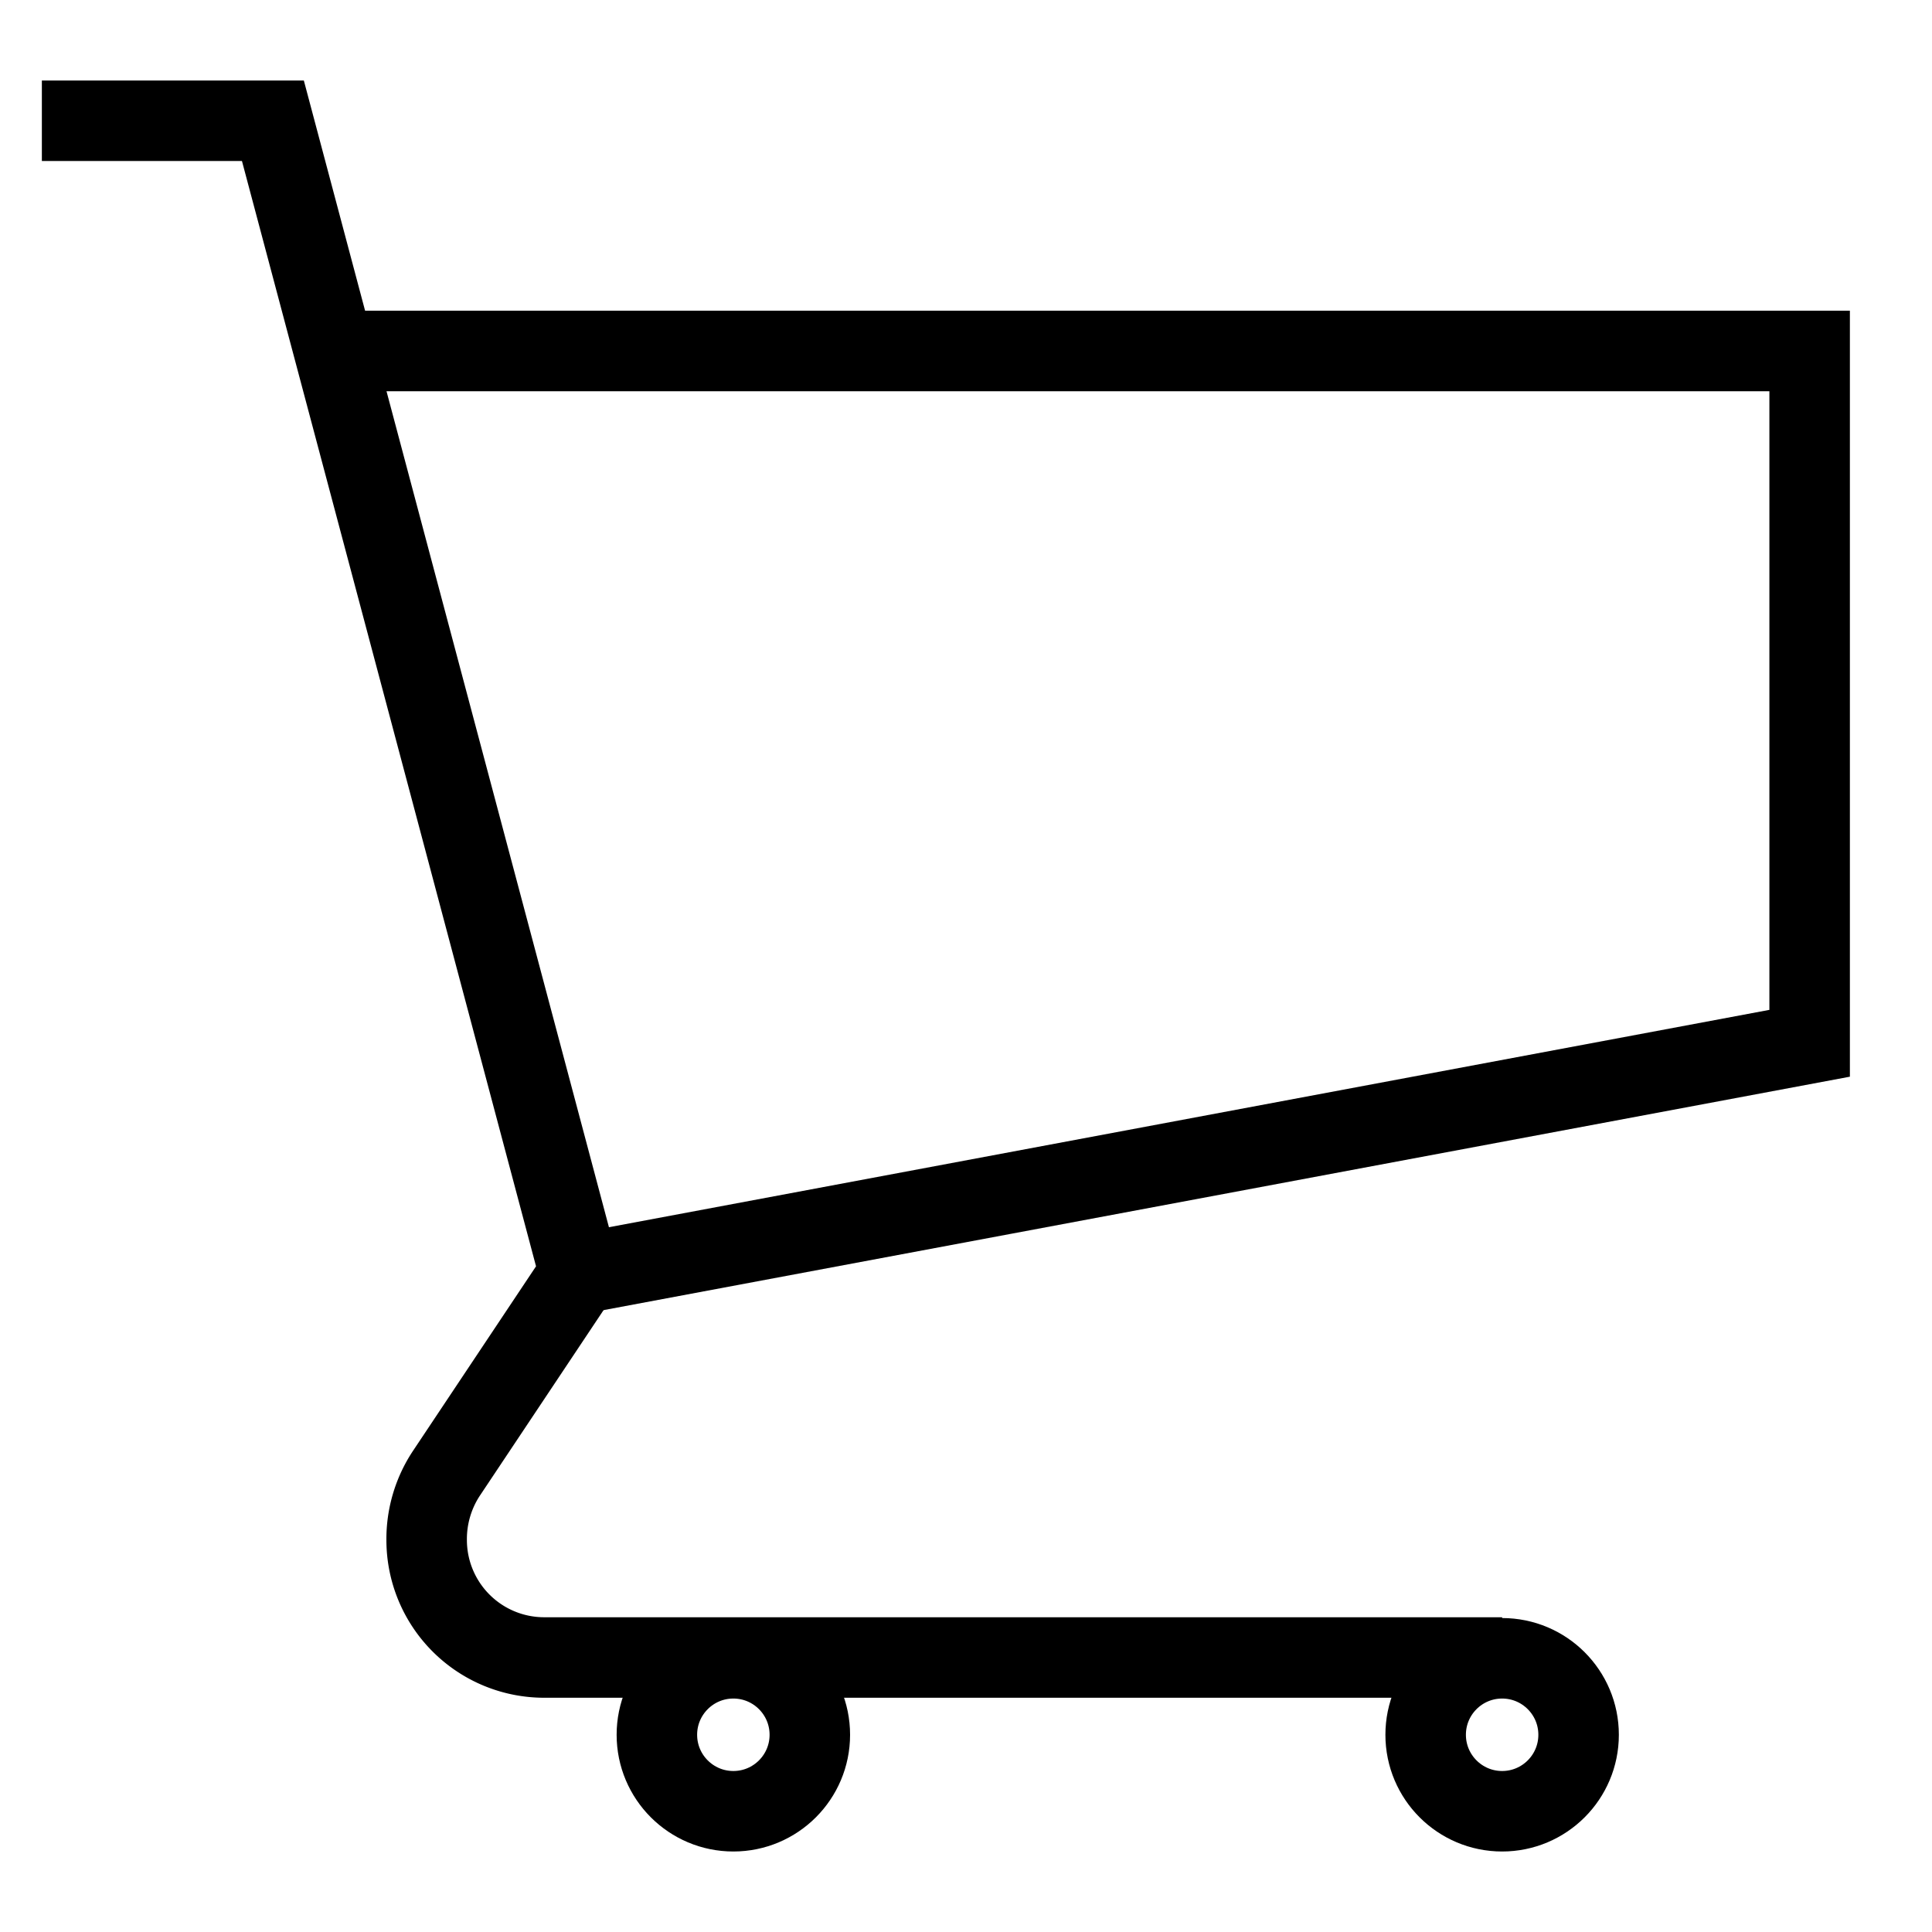
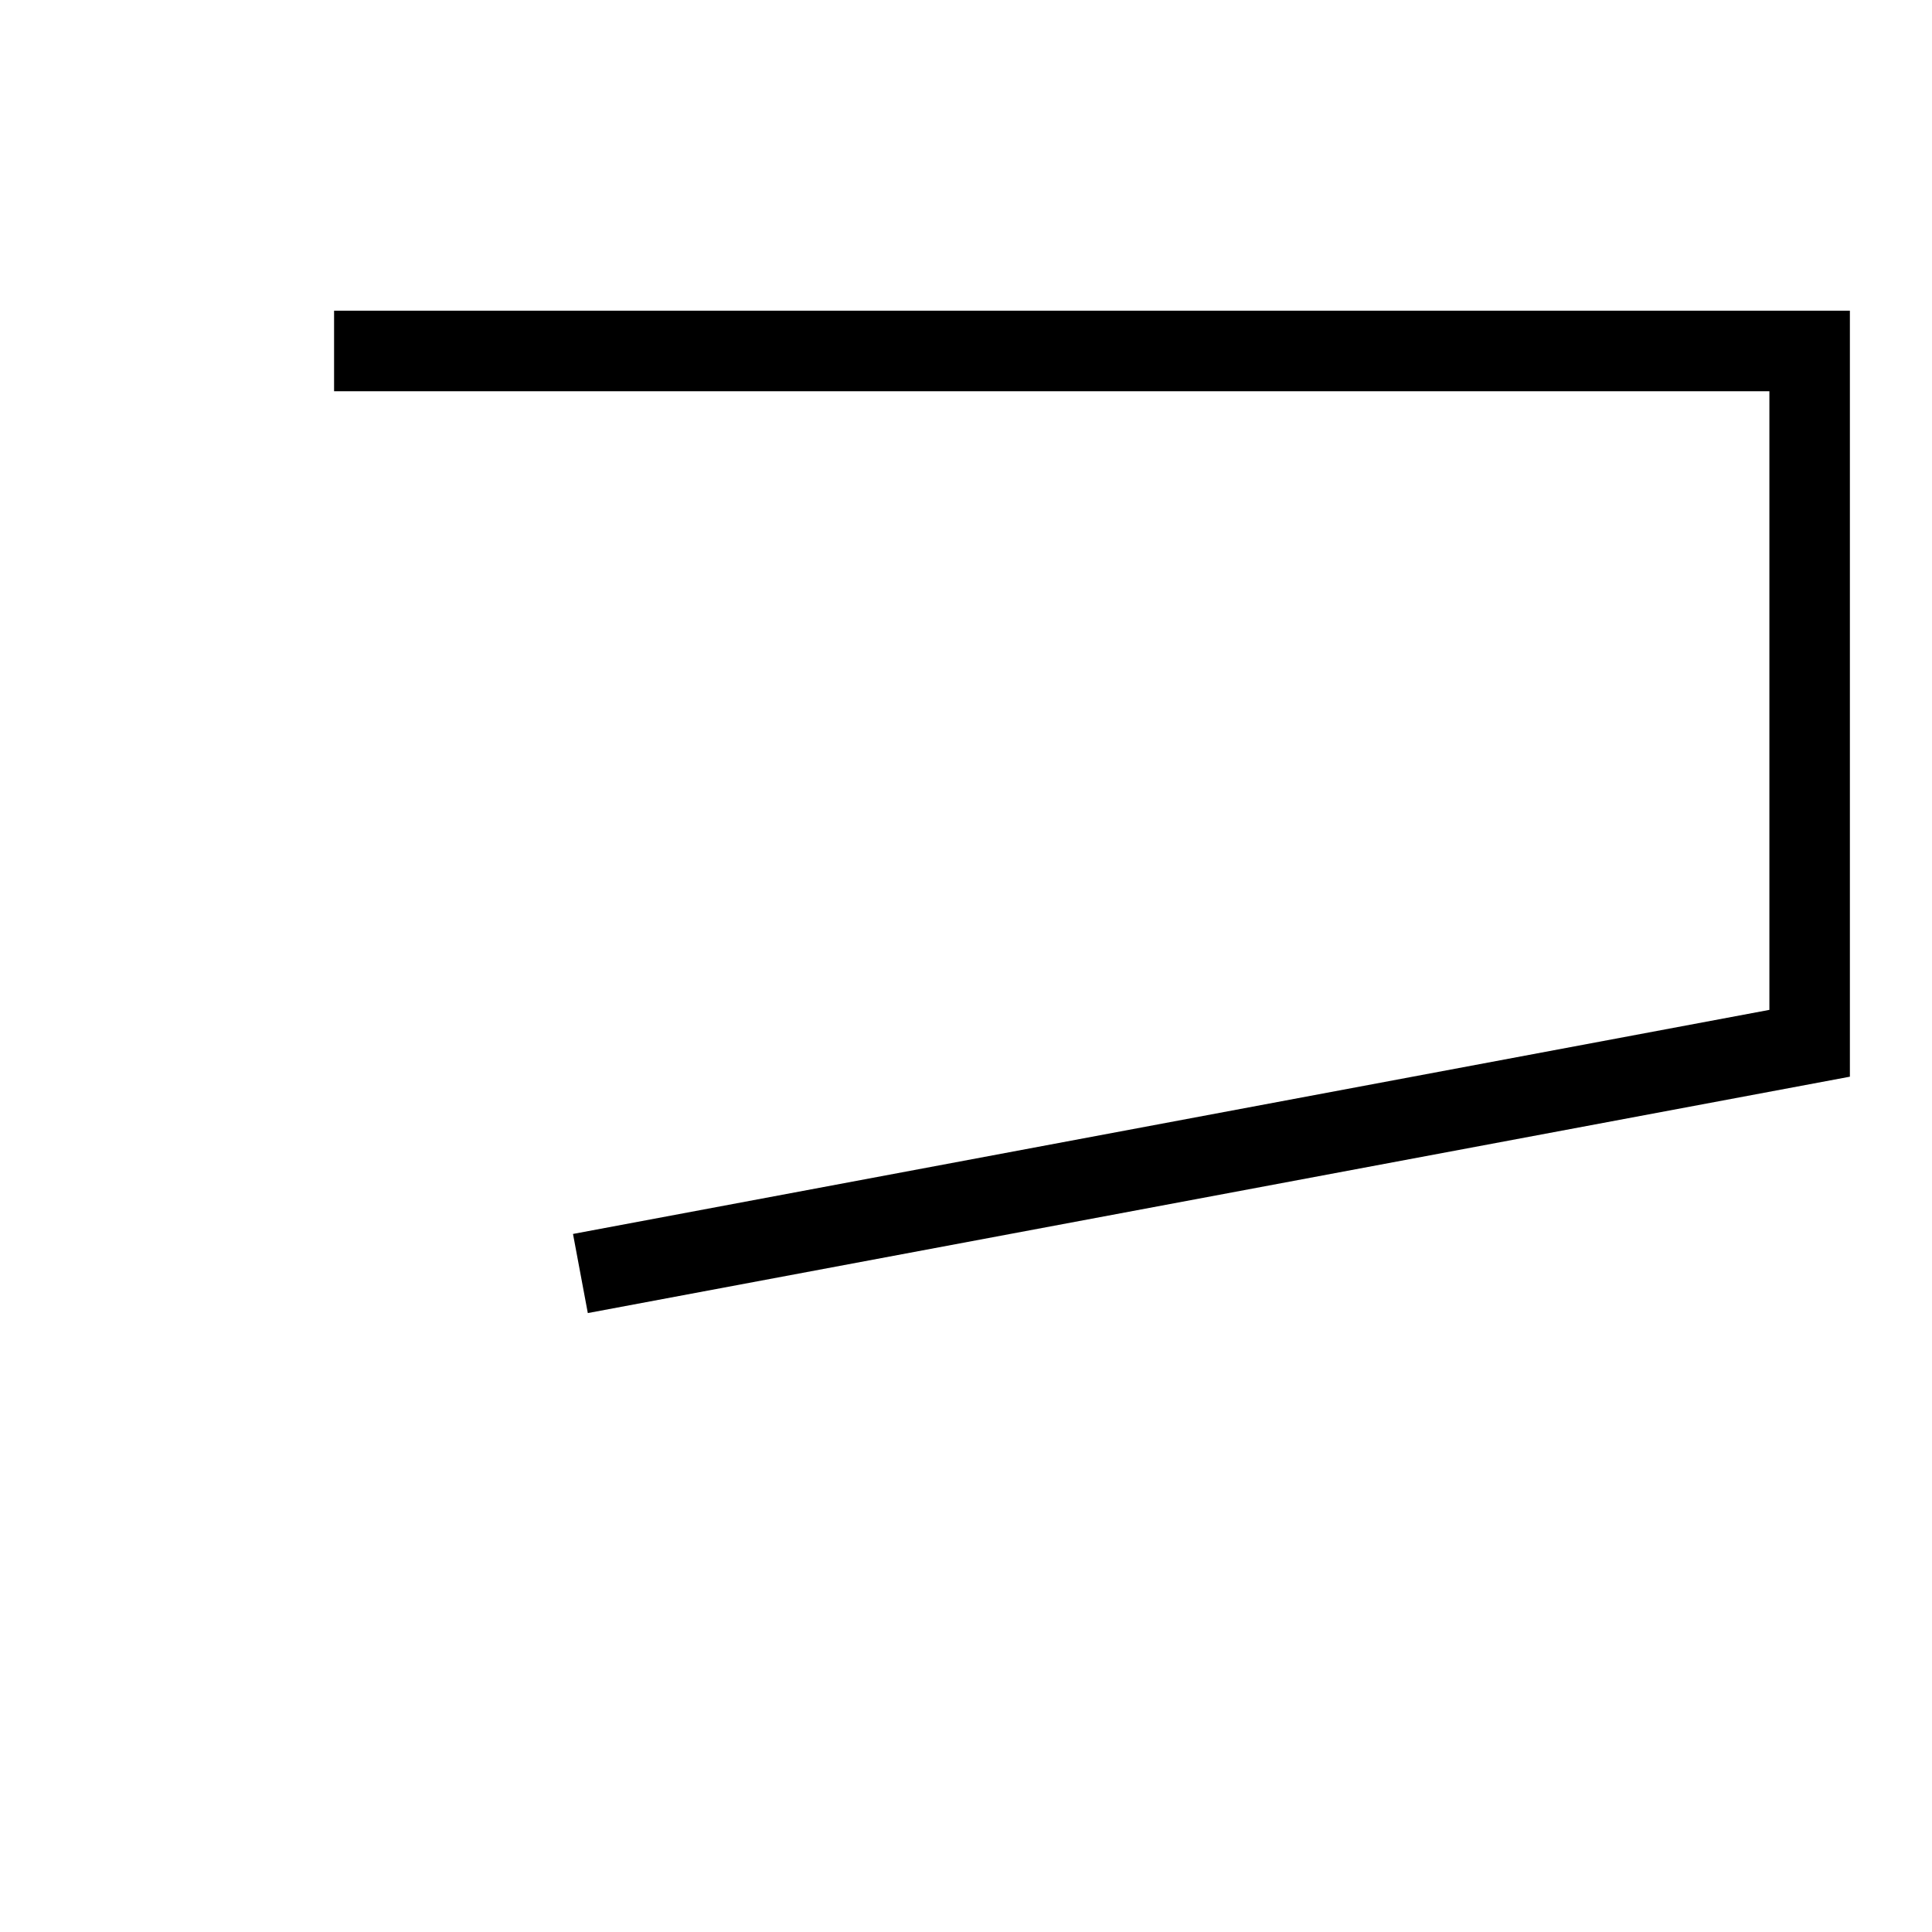
<svg xmlns="http://www.w3.org/2000/svg" id="Layer_1" data-name="Layer 1" viewBox="0 0 24 24" stroke-width="1" width="45" height="45" color="#000000">
  <defs>
    <style>.cls-6374f8d9b67f094e4896c664-1{fill:none;stroke:currentColor;stroke-miterlimit:10;}</style>
  </defs>
  <polyline class="cls-6374f8d9b67f094e4896c664-1" points="7.21 15.82 22.48 12.96 22.48 4.36 4.15 4.36" />
-   <path class="cls-6374f8d9b67f094e4896c664-1" d="M.52,1.5H3.39L7.2,15.82,5.54,18.31a1.48,1.48,0,0,0-.24.82h0a1.46,1.46,0,0,0,1.46,1.46h11.9" />
-   <circle class="cls-6374f8d9b67f094e4896c664-1" cx="18.66" cy="21.55" r="0.95" />
-   <circle class="cls-6374f8d9b67f094e4896c664-1" cx="9.11" cy="21.55" r="0.95" />
</svg>